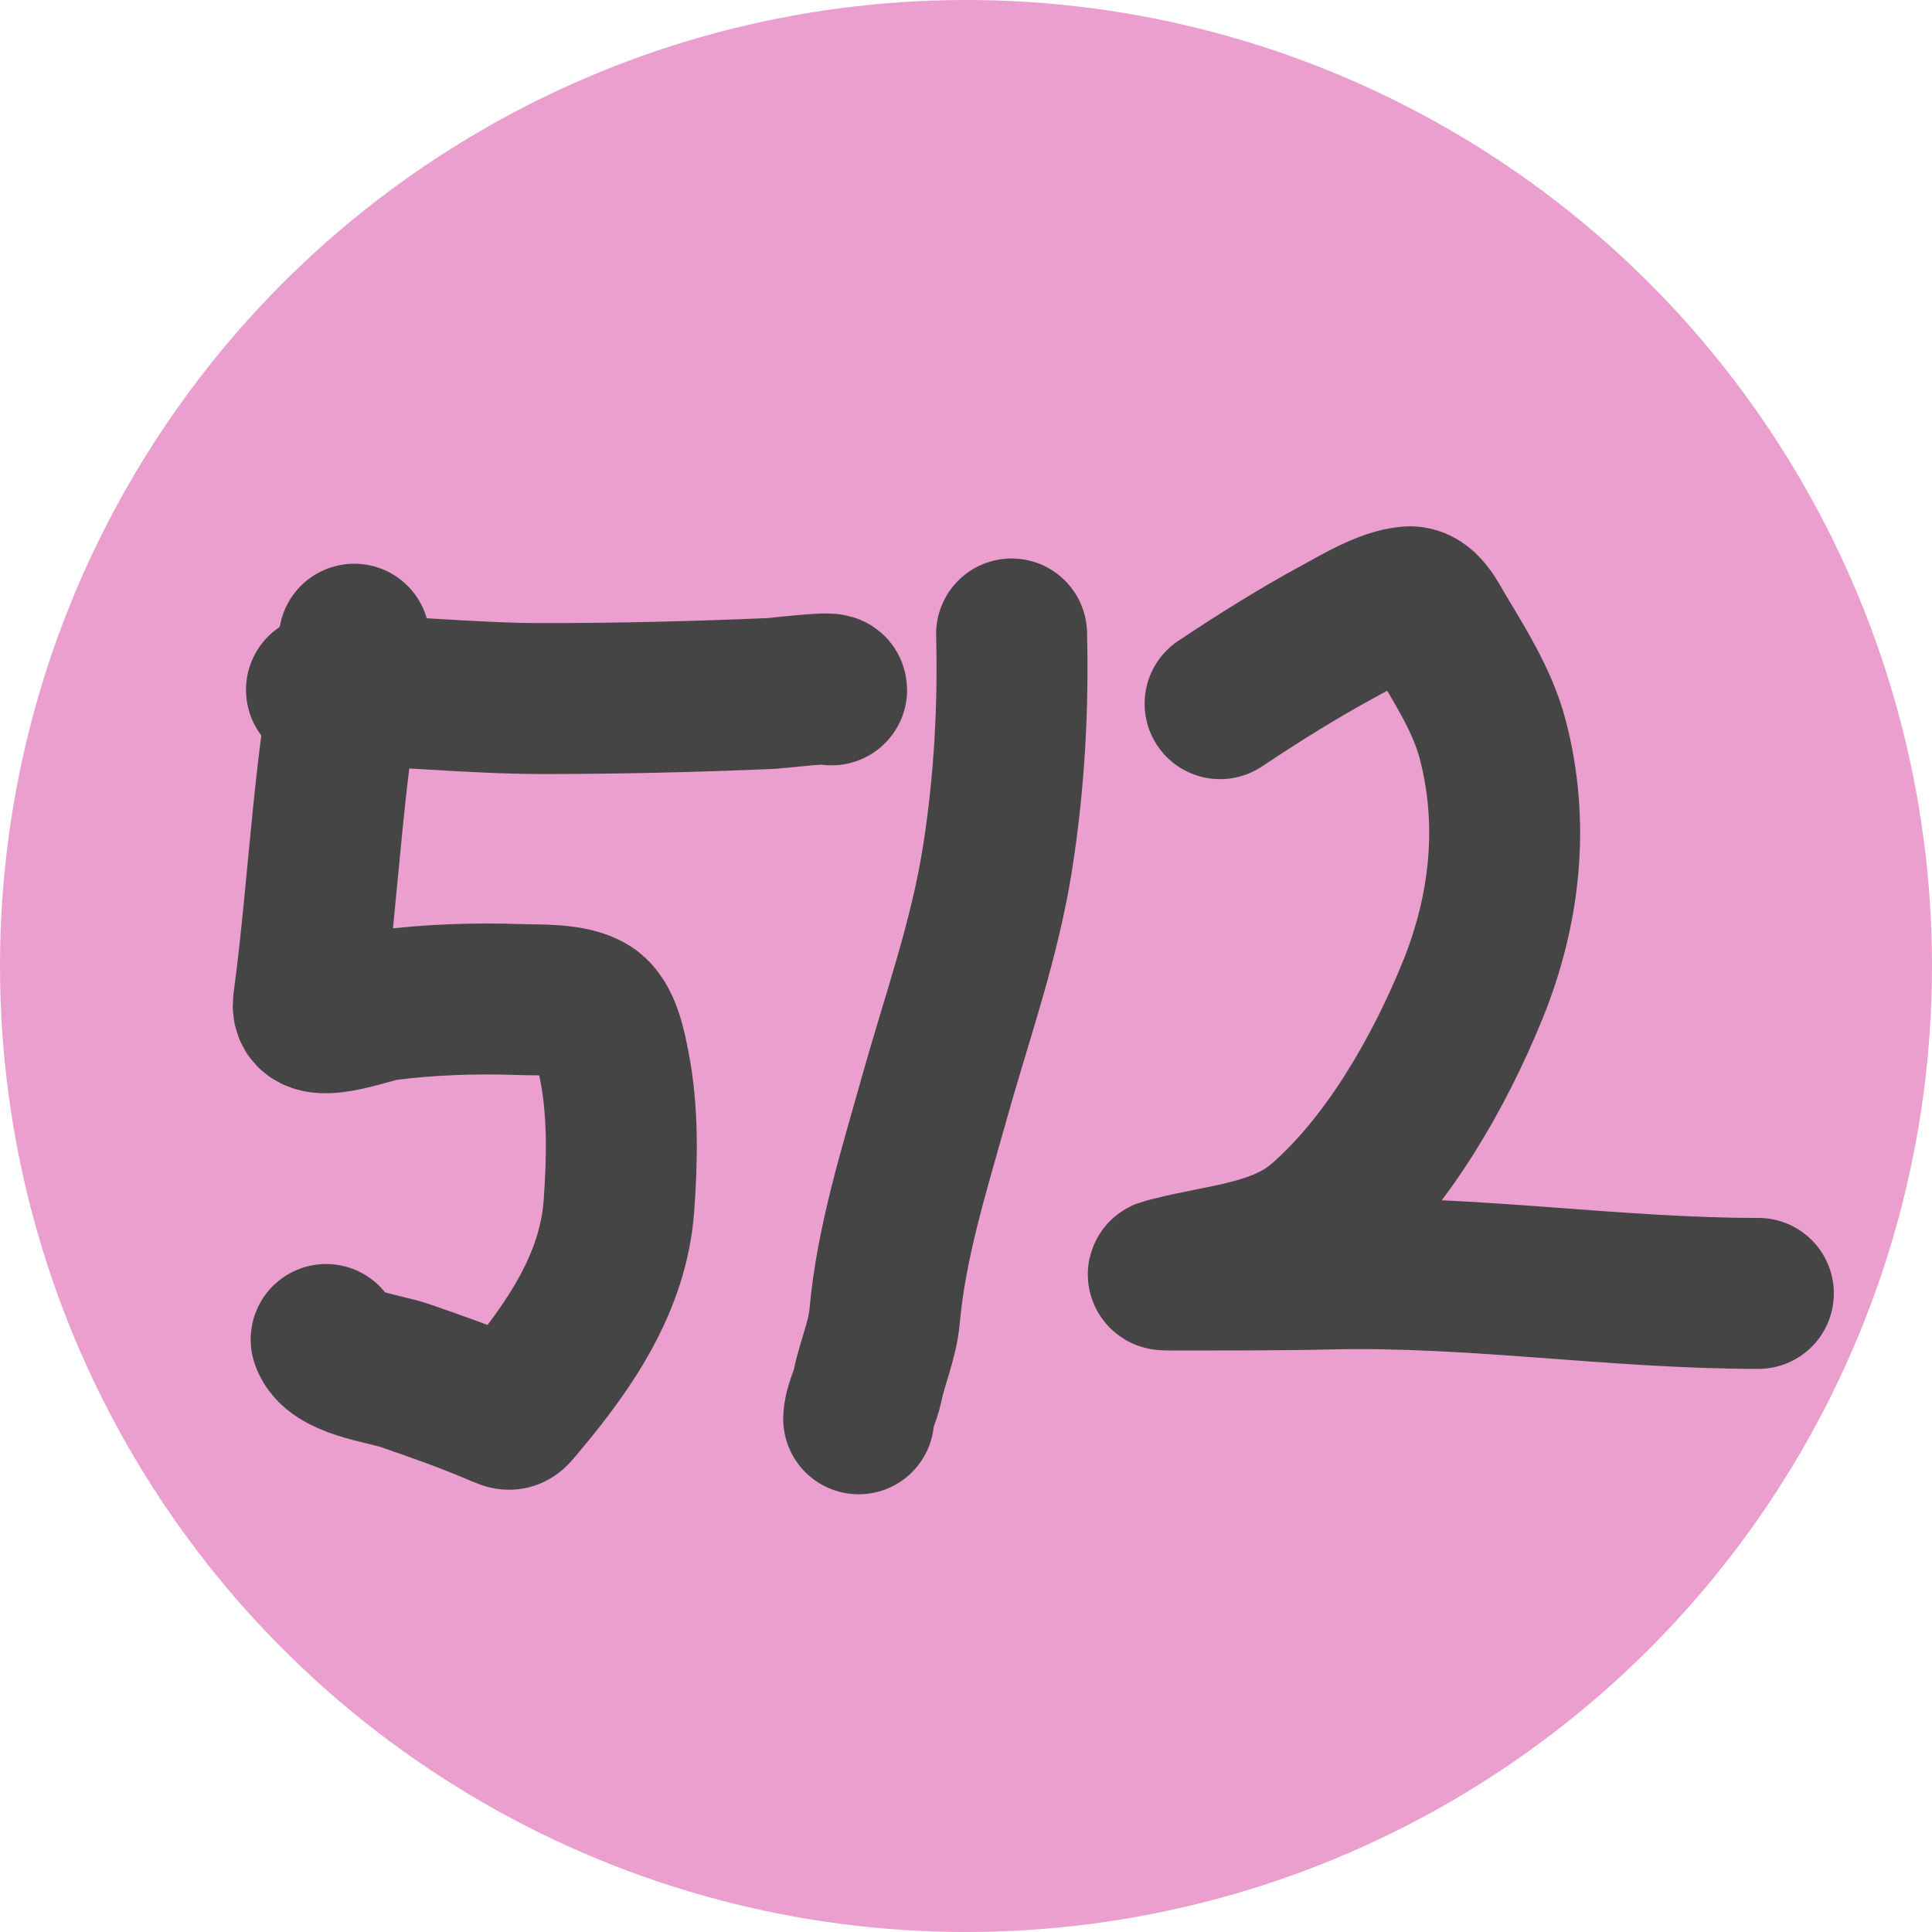
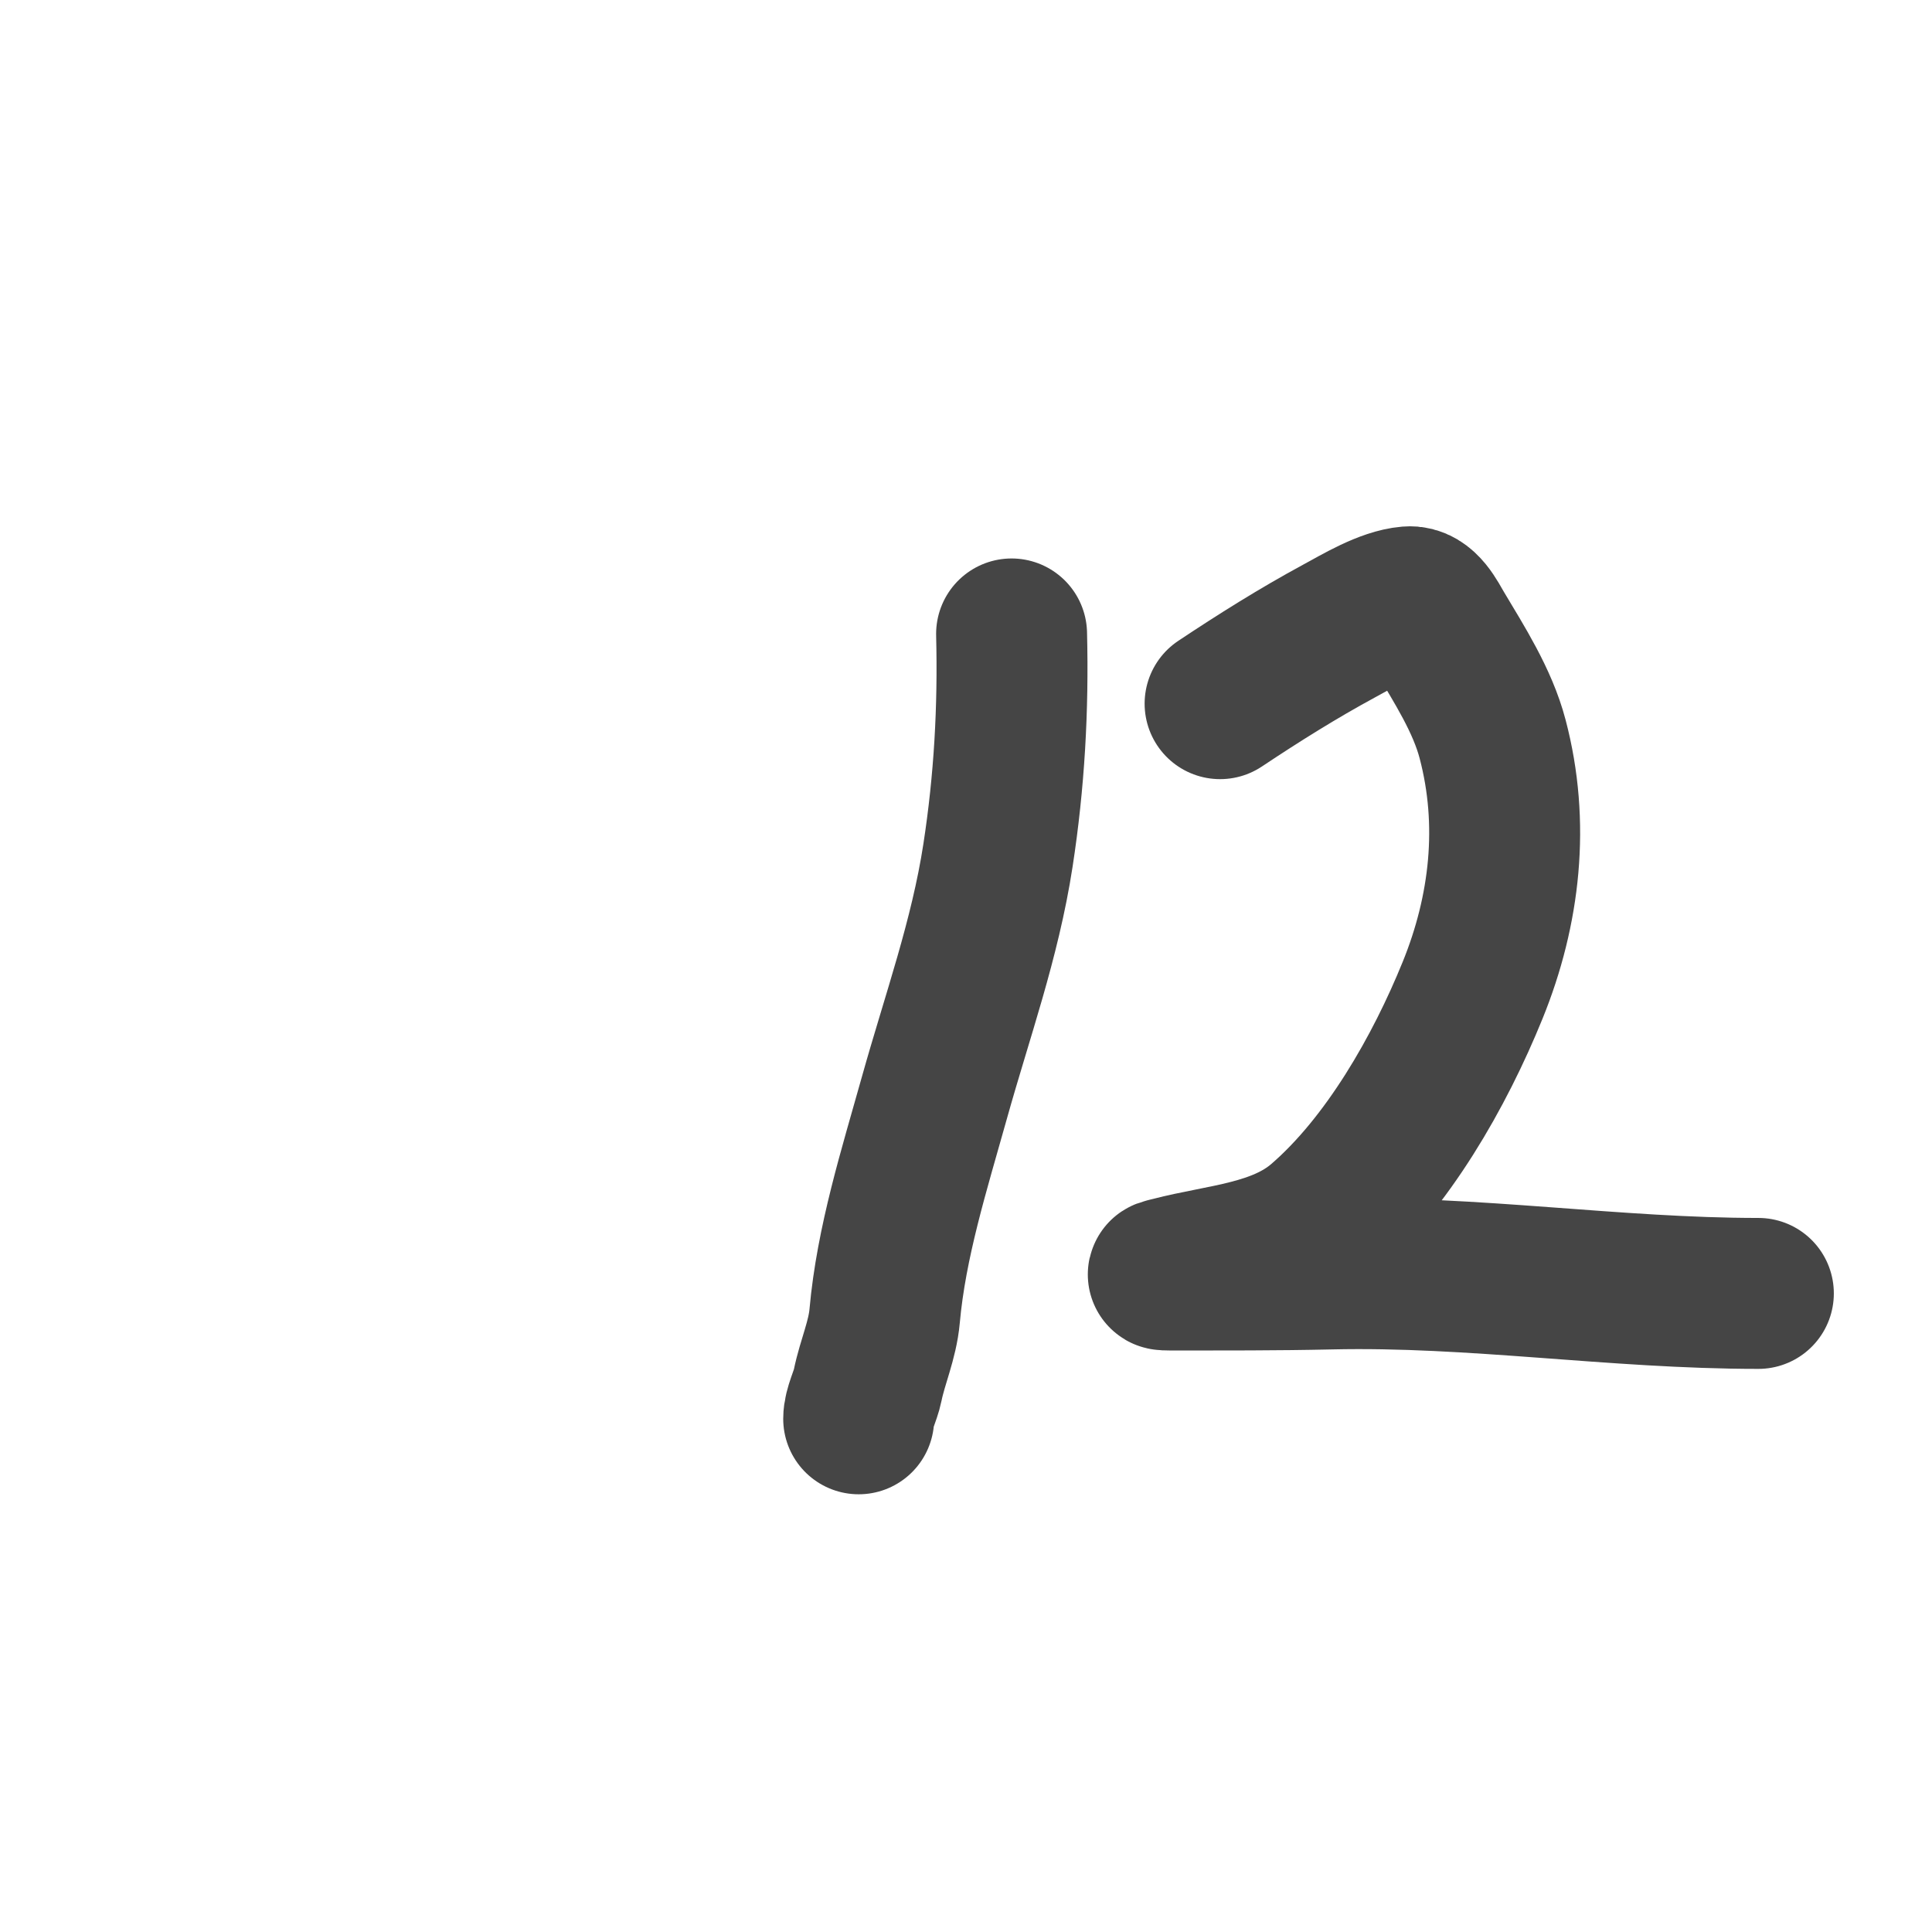
<svg xmlns="http://www.w3.org/2000/svg" width="64" height="64" viewBox="0 0 64 64" fill="none">
-   <circle cx="32" cy="32" r="32" transform="matrix(-1 0 0 1 64 0)" fill="#EB9FCE" />
-   <path d="M11.734 21.174C10.869 25.111 10.755 29.221 10.218 33.214C10.079 34.25 12.191 33.373 12.768 33.299C14.254 33.107 15.75 33.061 17.247 33.112C17.893 33.134 18.949 33.079 19.538 33.451C20.071 33.788 20.239 34.753 20.348 35.3C20.647 36.798 20.613 38.432 20.503 39.946C20.319 42.476 18.879 44.573 17.281 46.475C16.903 46.925 16.968 46.925 16.472 46.712C15.464 46.282 14.424 45.916 13.388 45.559C12.724 45.33 11.071 45.16 10.804 44.372" stroke="#454545" stroke-width="5" stroke-linecap="round" />
-   <path d="M10.649 22.852C13.09 22.852 15.54 23.141 17.988 23.141C20.511 23.141 23.046 23.08 25.568 22.971C25.719 22.965 27.549 22.743 27.549 22.852" stroke="#454545" stroke-width="5" stroke-linecap="round" />
  <path d="M33.51 21C33.571 23.472 33.437 25.884 33.059 28.337C32.632 31.115 31.707 33.668 30.953 36.364C30.286 38.747 29.524 41.148 29.305 43.594C29.233 44.398 28.901 45.112 28.742 45.893C28.669 46.252 28.445 46.655 28.445 47" stroke="#454545" stroke-width="5" stroke-linecap="round" />
  <path d="M40.417 23.31C41.7 22.456 43.004 21.637 44.362 20.902C44.993 20.561 45.917 19.998 46.662 19.936C47.164 19.893 47.467 20.544 47.67 20.885C48.341 22.011 49.109 23.206 49.444 24.48C50.182 27.279 49.862 30.148 48.781 32.807C47.696 35.477 45.965 38.538 43.742 40.455C42.379 41.63 40.472 41.706 38.798 42.142C38.626 42.187 38.342 42.236 38.729 42.236C40.509 42.236 42.29 42.242 44.07 42.202C48.807 42.093 53.49 42.846 58.248 42.846" stroke="#454545" stroke-width="5" stroke-linecap="round" />
</svg>